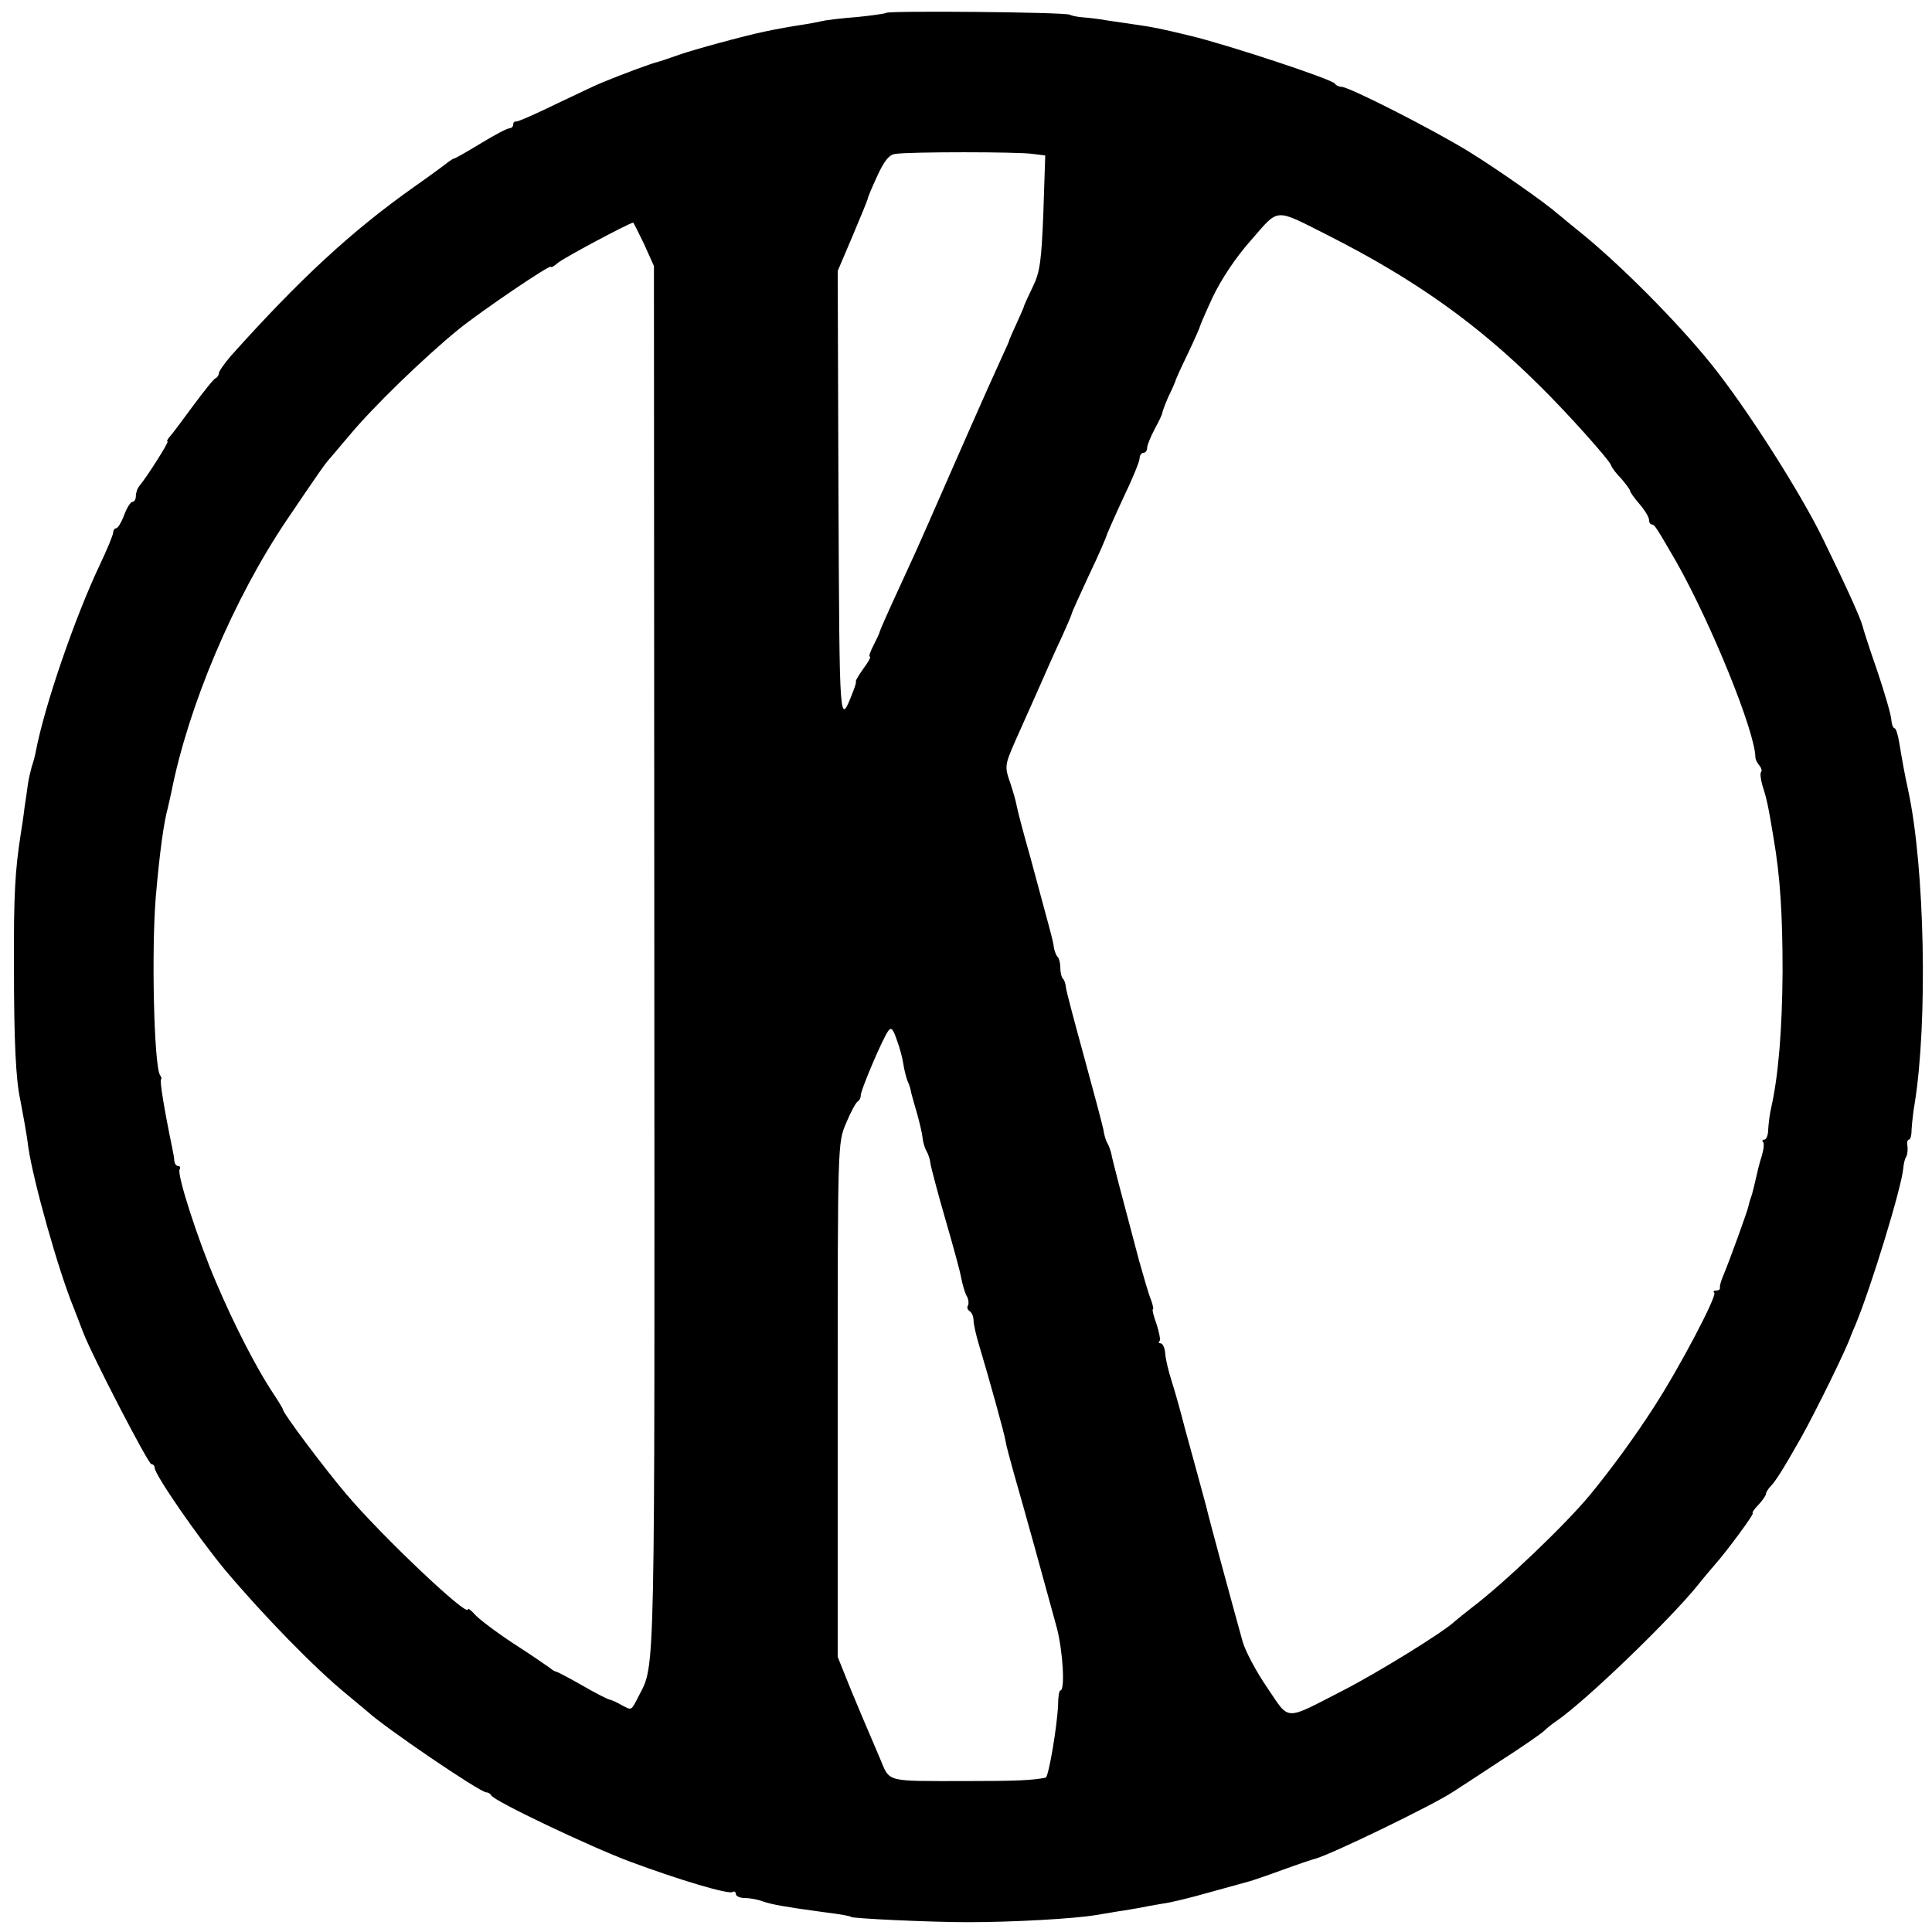
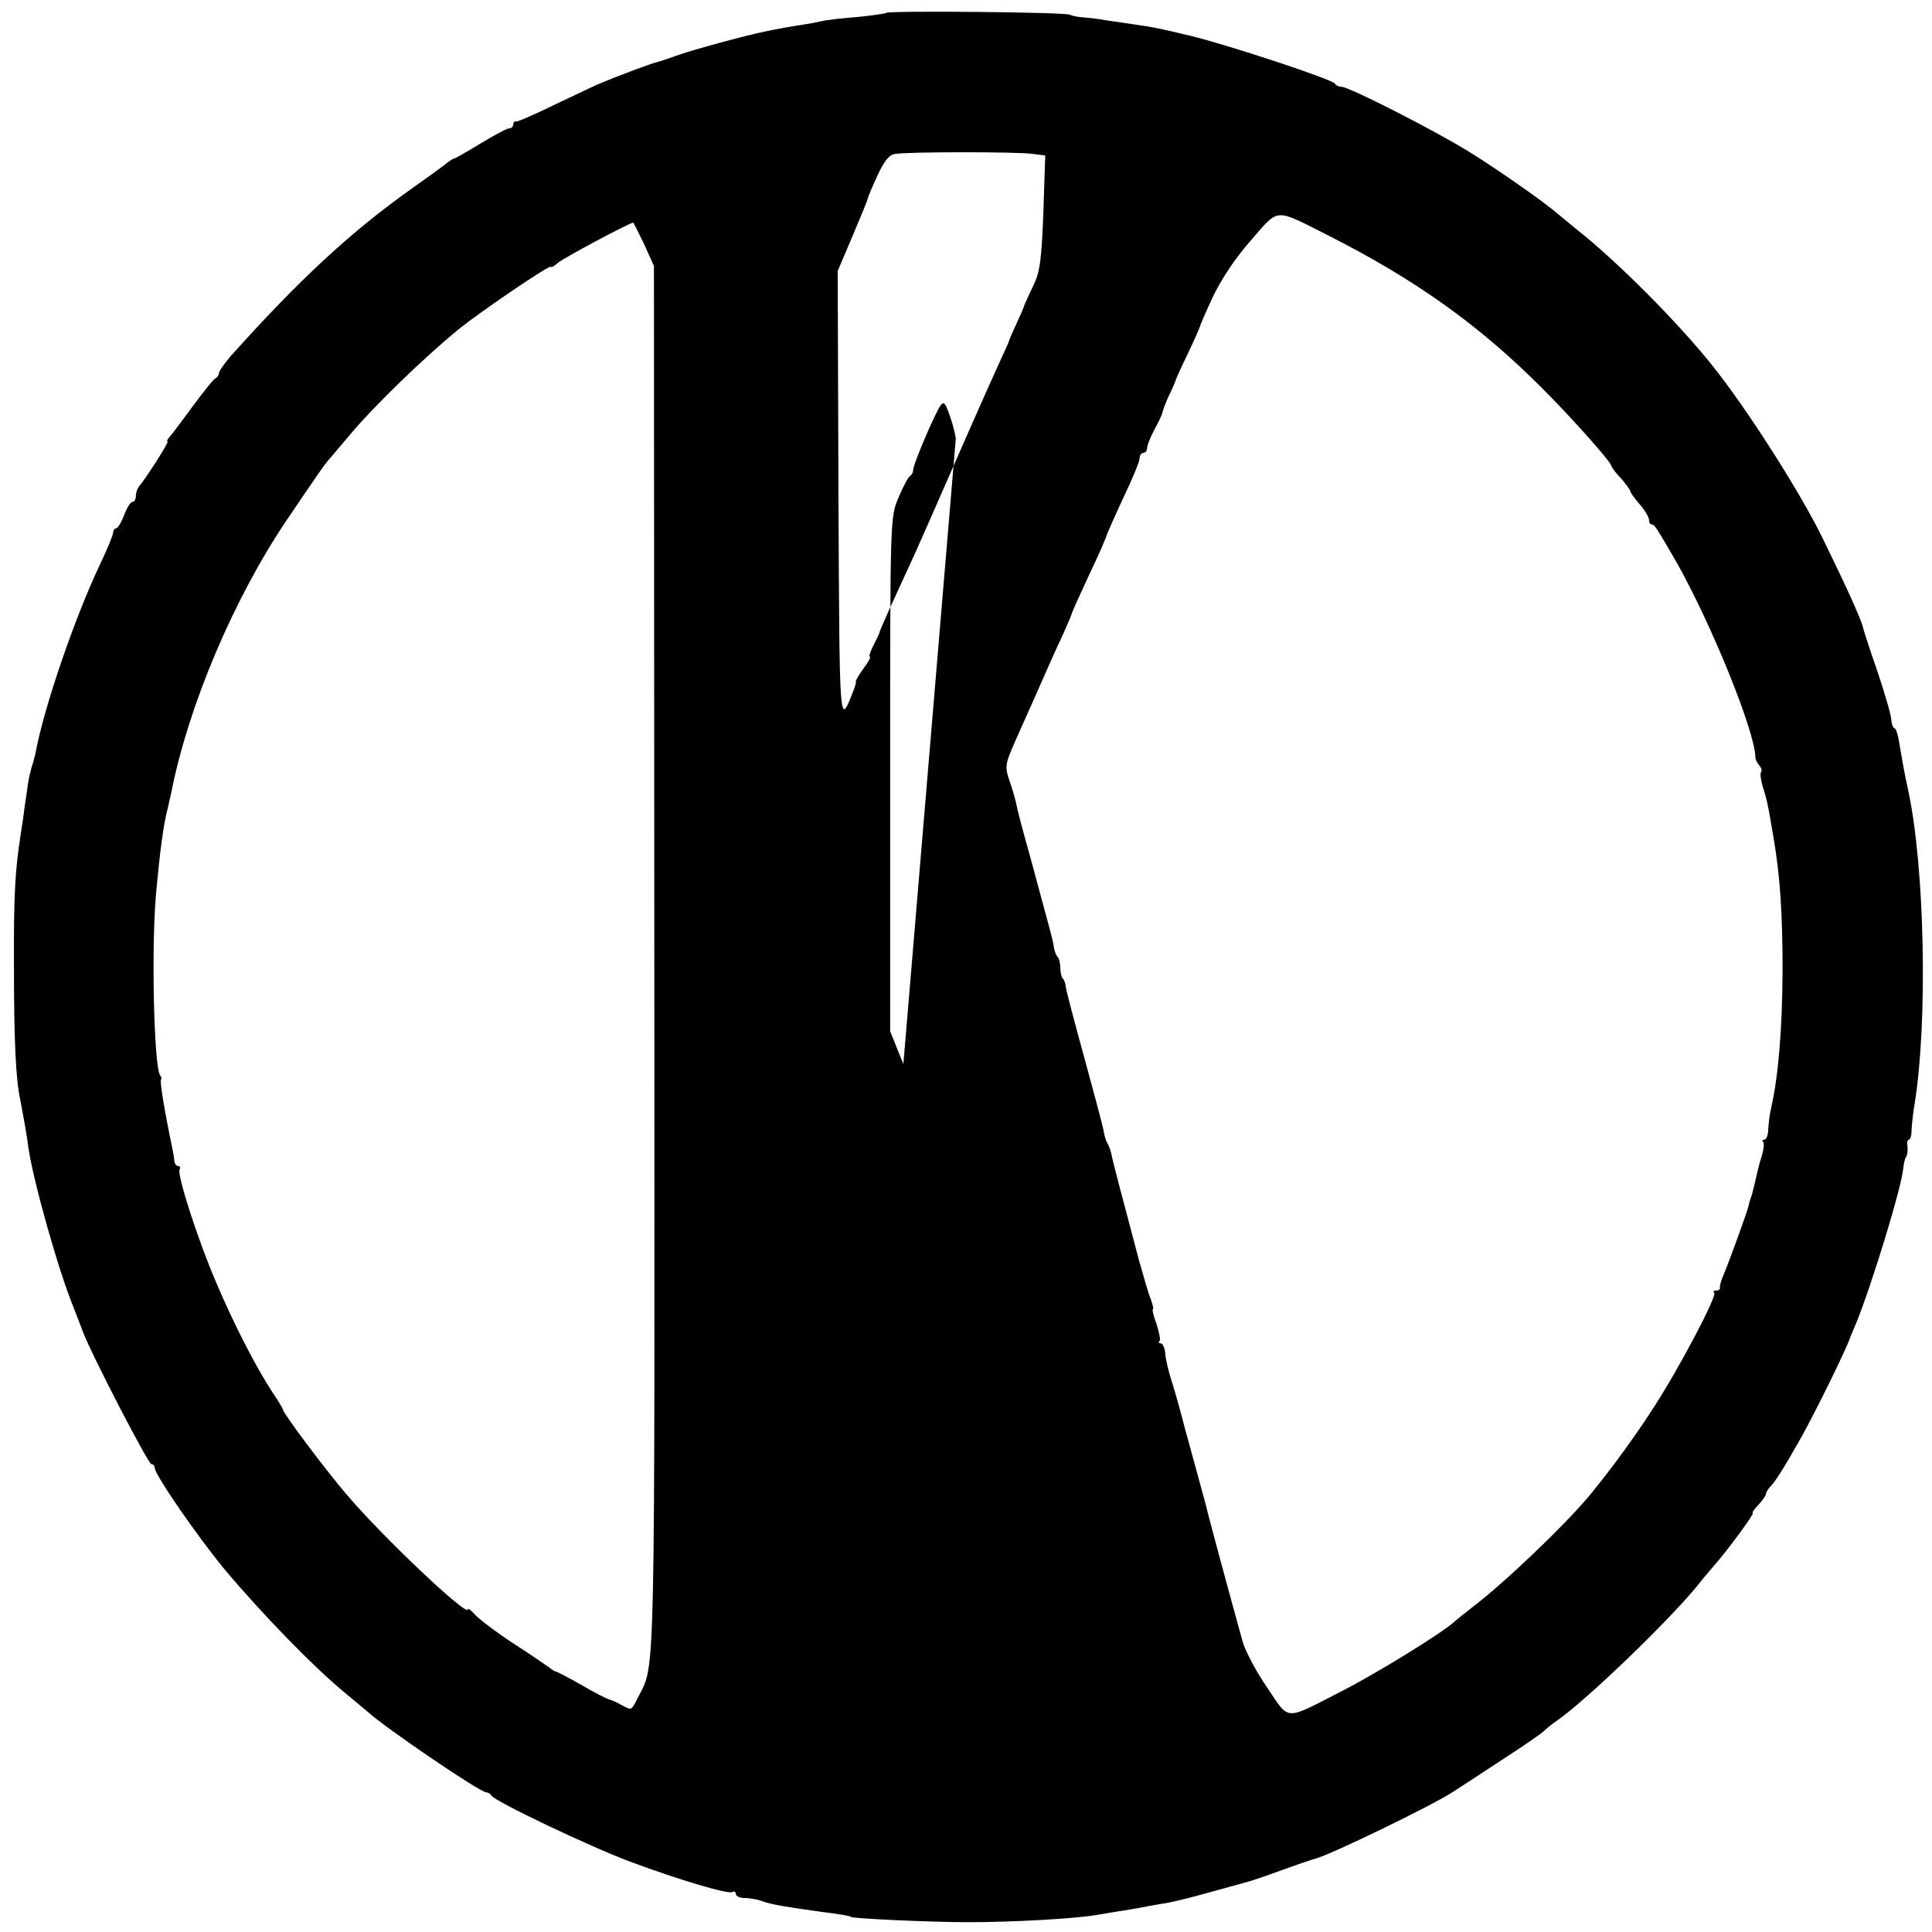
<svg xmlns="http://www.w3.org/2000/svg" version="1.0" width="512pt" height="512pt" viewBox="0 0 512 512" preserveAspectRatio="xMidYMid meet">
  <g transform="translate(0,512) scale(0.1,-0.1)" fill="#000000" stroke="none">
-     <path d="M2349 5086 c-2 -2 -37 -7 -76 -11 -40 -3 -83 -8 -95 -11 -13 -3 -34 -7 -48 -9 -27 -4 -73 -12 -105 -19 -53 -11 -185 -47 -225 -61 -25 -9 -52 -18 -60 -20 -13 -3 -87 -30 -145 -54 -11 -4 -65 -30 -120 -56 -55 -27 -103 -48 -107 -47 -5 1 -8 -3 -8 -8 0 -6 -5 -10 -10 -10 -6 0 -40 -18 -76 -40 -36 -22 -68 -40 -70 -40 -3 0 -10 -5 -17 -10 -7 -6 -48 -36 -92 -67 -164 -116 -301 -243 -483 -446 -17 -20 -32 -41 -32 -46 0 -5 -4 -11 -8 -13 -5 -1 -31 -34 -60 -73 -28 -38 -56 -76 -62 -82 -6 -7 -9 -13 -6 -13 5 0 -54 -93 -74 -117 -6 -7 -10 -19 -10 -28 0 -8 -4 -15 -9 -15 -5 0 -15 -16 -22 -35 -7 -19 -17 -35 -21 -35 -4 0 -8 -5 -8 -11 0 -6 -16 -45 -36 -87 -65 -137 -146 -372 -169 -493 -2 -11 -7 -30 -11 -41 -3 -11 -8 -32 -10 -46 -2 -15 -6 -43 -9 -62 -2 -19 -7 -51 -10 -70 -15 -96 -19 -162 -18 -355 0 -194 5 -298 17 -351 5 -26 17 -90 21 -124 13 -90 80 -328 120 -425 6 -16 18 -46 25 -65 24 -63 173 -350 181 -350 5 0 9 -5 9 -10 0 -18 114 -183 186 -270 101 -120 239 -262 324 -331 23 -19 47 -39 54 -45 44 -41 298 -214 315 -214 5 0 11 -4 13 -8 5 -14 266 -138 369 -176 129 -48 260 -87 270 -80 5 3 9 0 9 -5 0 -6 11 -11 24 -11 14 0 35 -4 48 -9 22 -8 62 -15 158 -28 49 -6 75 -11 75 -13 0 -4 208 -14 310 -14 118 0 281 9 340 19 17 3 44 7 60 10 17 2 41 7 55 9 14 3 41 8 60 11 19 2 76 16 125 30 50 14 97 27 105 29 8 2 49 16 90 31 41 15 80 28 85 29 42 11 312 142 365 177 14 9 71 46 127 83 56 36 108 72 115 79 7 7 22 19 34 27 78 54 300 268 374 360 19 24 40 48 45 54 28 31 106 136 100 136 -3 0 3 10 15 22 11 12 20 25 20 29 0 4 6 14 13 21 12 12 33 45 80 128 38 68 120 234 132 270 1 3 7 17 13 31 42 102 122 364 126 414 1 11 4 25 8 30 3 6 4 18 3 28 -2 9 0 17 4 17 4 0 7 12 7 28 1 15 4 45 8 67 35 217 27 626 -17 830 -10 45 -17 86 -24 128 -3 20 -9 37 -12 37 -4 0 -8 11 -9 24 -1 14 -18 71 -37 128 -20 57 -37 110 -39 119 -6 22 -40 98 -104 229 -60 124 -205 351 -297 465 -91 113 -246 269 -354 355 -24 19 -48 40 -55 45 -30 27 -160 118 -233 163 -96 59 -318 172 -338 172 -7 0 -15 4 -17 8 -4 11 -290 105 -383 127 -83 20 -98 23 -147 30 -21 3 -55 8 -75 11 -21 4 -49 7 -63 8 -14 1 -29 4 -35 7 -12 7 -479 11 -486 5z m389 -374 l32 -4 -5 -152 c-5 -127 -9 -158 -28 -196 -12 -25 -22 -47 -23 -50 0 -3 -9 -23 -19 -45 -10 -22 -19 -42 -20 -45 0 -3 -8 -21 -17 -40 -22 -48 -56 -124 -85 -190 -13 -30 -28 -64 -33 -75 -18 -41 -58 -132 -79 -180 -29 -66 -32 -73 -85 -188 -25 -54 -45 -100 -45 -102 0 -3 -8 -19 -16 -35 -9 -17 -13 -30 -10 -30 4 0 -4 -15 -17 -32 -13 -18 -21 -33 -20 -33 2 0 -1 -12 -7 -27 -37 -94 -36 -105 -39 516 l-2 598 40 94 c22 52 40 96 40 99 0 2 11 29 25 59 18 39 31 56 47 58 34 6 329 6 366 0z m782 -216 c229 -116 397 -235 564 -402 70 -69 180 -192 185 -206 2 -7 15 -24 28 -37 12 -14 23 -29 23 -32 0 -3 11 -19 25 -35 14 -16 25 -35 25 -41 0 -7 3 -13 8 -13 7 0 14 -12 65 -100 92 -163 208 -448 209 -517 0 -5 4 -14 10 -21 6 -7 8 -15 5 -18 -3 -3 -1 -20 4 -37 11 -34 15 -52 29 -137 18 -104 24 -205 24 -355 -1 -154 -11 -275 -30 -360 -4 -16 -7 -42 -8 -57 0 -16 -5 -28 -10 -28 -5 0 -7 -3 -4 -6 4 -3 2 -20 -3 -37 -6 -18 -12 -43 -15 -57 -3 -14 -8 -34 -11 -45 -4 -11 -8 -24 -9 -30 -2 -12 -52 -150 -67 -185 -6 -14 -10 -28 -9 -32 1 -5 -3 -8 -10 -8 -6 0 -9 -3 -5 -6 8 -8 -93 -200 -160 -303 -50 -78 -113 -164 -168 -231 -64 -78 -228 -235 -314 -300 -18 -14 -39 -31 -46 -37 -29 -28 -206 -137 -296 -183 -158 -81 -140 -82 -201 8 -29 42 -58 97 -65 122 -28 101 -89 325 -97 360 -2 8 -11 40 -19 70 -8 30 -25 91 -37 135 -11 44 -27 100 -35 125 -8 25 -16 57 -17 73 -1 15 -7 27 -12 27 -5 0 -7 3 -3 6 3 3 -1 23 -8 45 -8 21 -12 39 -10 39 3 0 0 12 -5 26 -6 14 -19 60 -31 102 -48 180 -71 268 -74 285 -2 9 -7 22 -10 27 -4 6 -9 22 -11 37 -3 14 -26 101 -51 192 -25 91 -47 174 -48 183 -1 10 -4 21 -8 24 -4 4 -7 17 -7 29 0 12 -3 25 -7 29 -4 3 -8 15 -10 24 -2 19 -9 42 -63 242 -18 63 -34 124 -36 136 -2 12 -10 39 -17 60 -15 42 -14 47 13 109 10 22 36 81 58 130 22 50 51 116 66 147 14 31 26 59 26 61 0 3 21 49 46 103 26 54 47 103 48 109 2 5 21 49 44 98 23 48 42 94 42 102 0 8 5 15 10 15 6 0 10 6 10 13 0 7 9 29 20 50 11 20 20 39 20 42 0 3 7 22 16 43 10 20 18 39 19 42 0 3 15 36 33 73 18 38 32 70 32 72 0 2 15 37 34 78 22 46 60 104 101 150 76 87 60 86 205 13z m-1813 -23 l26 -58 1 -1840 c1 -1932 3 -1863 -41 -1949 -21 -41 -18 -39 -45 -25 -12 7 -27 14 -33 15 -5 1 -39 18 -73 38 -35 20 -66 36 -68 36 -3 0 -10 4 -17 10 -7 5 -50 35 -97 65 -47 31 -93 66 -102 77 -10 11 -18 17 -18 13 0 -22 -228 194 -322 305 -57 67 -168 215 -168 224 0 3 -13 24 -29 48 -41 62 -101 178 -148 289 -48 111 -105 288 -97 300 3 5 1 9 -4 9 -5 0 -9 6 -10 13 0 6 -3 23 -6 37 -20 96 -34 180 -29 180 2 0 1 5 -3 11 -16 26 -23 332 -11 474 10 115 21 196 32 235 2 8 6 26 9 40 45 229 165 513 306 722 82 121 101 149 115 164 5 6 28 33 50 59 62 75 197 206 290 282 62 50 245 174 245 166 0 -3 8 1 18 10 13 12 189 106 200 107 1 0 14 -26 29 -57z m687 -2173 c2 -14 7 -33 10 -42 4 -9 9 -22 10 -30 1 -7 9 -33 16 -58 7 -25 14 -54 15 -66 1 -11 6 -27 10 -34 5 -8 10 -23 11 -35 2 -11 19 -76 39 -145 20 -69 39 -138 42 -155 3 -16 9 -38 14 -48 6 -9 7 -22 4 -27 -3 -5 -1 -11 5 -15 5 -3 10 -14 10 -24 0 -10 7 -41 15 -67 23 -76 68 -237 70 -254 1 -8 11 -46 22 -85 23 -79 85 -303 114 -410 16 -63 22 -165 9 -165 -3 0 -6 -17 -6 -38 -2 -54 -25 -192 -33 -193 -35 -7 -78 -9 -211 -9 -217 0 -201 -4 -228 60 -13 30 -27 64 -32 75 -5 11 -25 59 -45 107 l-35 87 0 681 c0 679 0 681 22 733 12 29 26 55 31 58 5 3 8 10 8 15 -2 11 59 154 73 172 8 11 13 5 23 -25 8 -21 15 -49 17 -63z" />
+     <path d="M2349 5086 c-2 -2 -37 -7 -76 -11 -40 -3 -83 -8 -95 -11 -13 -3 -34 -7 -48 -9 -27 -4 -73 -12 -105 -19 -53 -11 -185 -47 -225 -61 -25 -9 -52 -18 -60 -20 -13 -3 -87 -30 -145 -54 -11 -4 -65 -30 -120 -56 -55 -27 -103 -48 -107 -47 -5 1 -8 -3 -8 -8 0 -6 -5 -10 -10 -10 -6 0 -40 -18 -76 -40 -36 -22 -68 -40 -70 -40 -3 0 -10 -5 -17 -10 -7 -6 -48 -36 -92 -67 -164 -116 -301 -243 -483 -446 -17 -20 -32 -41 -32 -46 0 -5 -4 -11 -8 -13 -5 -1 -31 -34 -60 -73 -28 -38 -56 -76 -62 -82 -6 -7 -9 -13 -6 -13 5 0 -54 -93 -74 -117 -6 -7 -10 -19 -10 -28 0 -8 -4 -15 -9 -15 -5 0 -15 -16 -22 -35 -7 -19 -17 -35 -21 -35 -4 0 -8 -5 -8 -11 0 -6 -16 -45 -36 -87 -65 -137 -146 -372 -169 -493 -2 -11 -7 -30 -11 -41 -3 -11 -8 -32 -10 -46 -2 -15 -6 -43 -9 -62 -2 -19 -7 -51 -10 -70 -15 -96 -19 -162 -18 -355 0 -194 5 -298 17 -351 5 -26 17 -90 21 -124 13 -90 80 -328 120 -425 6 -16 18 -46 25 -65 24 -63 173 -350 181 -350 5 0 9 -5 9 -10 0 -18 114 -183 186 -270 101 -120 239 -262 324 -331 23 -19 47 -39 54 -45 44 -41 298 -214 315 -214 5 0 11 -4 13 -8 5 -14 266 -138 369 -176 129 -48 260 -87 270 -80 5 3 9 0 9 -5 0 -6 11 -11 24 -11 14 0 35 -4 48 -9 22 -8 62 -15 158 -28 49 -6 75 -11 75 -13 0 -4 208 -14 310 -14 118 0 281 9 340 19 17 3 44 7 60 10 17 2 41 7 55 9 14 3 41 8 60 11 19 2 76 16 125 30 50 14 97 27 105 29 8 2 49 16 90 31 41 15 80 28 85 29 42 11 312 142 365 177 14 9 71 46 127 83 56 36 108 72 115 79 7 7 22 19 34 27 78 54 300 268 374 360 19 24 40 48 45 54 28 31 106 136 100 136 -3 0 3 10 15 22 11 12 20 25 20 29 0 4 6 14 13 21 12 12 33 45 80 128 38 68 120 234 132 270 1 3 7 17 13 31 42 102 122 364 126 414 1 11 4 25 8 30 3 6 4 18 3 28 -2 9 0 17 4 17 4 0 7 12 7 28 1 15 4 45 8 67 35 217 27 626 -17 830 -10 45 -17 86 -24 128 -3 20 -9 37 -12 37 -4 0 -8 11 -9 24 -1 14 -18 71 -37 128 -20 57 -37 110 -39 119 -6 22 -40 98 -104 229 -60 124 -205 351 -297 465 -91 113 -246 269 -354 355 -24 19 -48 40 -55 45 -30 27 -160 118 -233 163 -96 59 -318 172 -338 172 -7 0 -15 4 -17 8 -4 11 -290 105 -383 127 -83 20 -98 23 -147 30 -21 3 -55 8 -75 11 -21 4 -49 7 -63 8 -14 1 -29 4 -35 7 -12 7 -479 11 -486 5z m389 -374 l32 -4 -5 -152 c-5 -127 -9 -158 -28 -196 -12 -25 -22 -47 -23 -50 0 -3 -9 -23 -19 -45 -10 -22 -19 -42 -20 -45 0 -3 -8 -21 -17 -40 -22 -48 -56 -124 -85 -190 -13 -30 -28 -64 -33 -75 -18 -41 -58 -132 -79 -180 -29 -66 -32 -73 -85 -188 -25 -54 -45 -100 -45 -102 0 -3 -8 -19 -16 -35 -9 -17 -13 -30 -10 -30 4 0 -4 -15 -17 -32 -13 -18 -21 -33 -20 -33 2 0 -1 -12 -7 -27 -37 -94 -36 -105 -39 516 l-2 598 40 94 c22 52 40 96 40 99 0 2 11 29 25 59 18 39 31 56 47 58 34 6 329 6 366 0z m782 -216 c229 -116 397 -235 564 -402 70 -69 180 -192 185 -206 2 -7 15 -24 28 -37 12 -14 23 -29 23 -32 0 -3 11 -19 25 -35 14 -16 25 -35 25 -41 0 -7 3 -13 8 -13 7 0 14 -12 65 -100 92 -163 208 -448 209 -517 0 -5 4 -14 10 -21 6 -7 8 -15 5 -18 -3 -3 -1 -20 4 -37 11 -34 15 -52 29 -137 18 -104 24 -205 24 -355 -1 -154 -11 -275 -30 -360 -4 -16 -7 -42 -8 -57 0 -16 -5 -28 -10 -28 -5 0 -7 -3 -4 -6 4 -3 2 -20 -3 -37 -6 -18 -12 -43 -15 -57 -3 -14 -8 -34 -11 -45 -4 -11 -8 -24 -9 -30 -2 -12 -52 -150 -67 -185 -6 -14 -10 -28 -9 -32 1 -5 -3 -8 -10 -8 -6 0 -9 -3 -5 -6 8 -8 -93 -200 -160 -303 -50 -78 -113 -164 -168 -231 -64 -78 -228 -235 -314 -300 -18 -14 -39 -31 -46 -37 -29 -28 -206 -137 -296 -183 -158 -81 -140 -82 -201 8 -29 42 -58 97 -65 122 -28 101 -89 325 -97 360 -2 8 -11 40 -19 70 -8 30 -25 91 -37 135 -11 44 -27 100 -35 125 -8 25 -16 57 -17 73 -1 15 -7 27 -12 27 -5 0 -7 3 -3 6 3 3 -1 23 -8 45 -8 21 -12 39 -10 39 3 0 0 12 -5 26 -6 14 -19 60 -31 102 -48 180 -71 268 -74 285 -2 9 -7 22 -10 27 -4 6 -9 22 -11 37 -3 14 -26 101 -51 192 -25 91 -47 174 -48 183 -1 10 -4 21 -8 24 -4 4 -7 17 -7 29 0 12 -3 25 -7 29 -4 3 -8 15 -10 24 -2 19 -9 42 -63 242 -18 63 -34 124 -36 136 -2 12 -10 39 -17 60 -15 42 -14 47 13 109 10 22 36 81 58 130 22 50 51 116 66 147 14 31 26 59 26 61 0 3 21 49 46 103 26 54 47 103 48 109 2 5 21 49 44 98 23 48 42 94 42 102 0 8 5 15 10 15 6 0 10 6 10 13 0 7 9 29 20 50 11 20 20 39 20 42 0 3 7 22 16 43 10 20 18 39 19 42 0 3 15 36 33 73 18 38 32 70 32 72 0 2 15 37 34 78 22 46 60 104 101 150 76 87 60 86 205 13z m-1813 -23 l26 -58 1 -1840 c1 -1932 3 -1863 -41 -1949 -21 -41 -18 -39 -45 -25 -12 7 -27 14 -33 15 -5 1 -39 18 -73 38 -35 20 -66 36 -68 36 -3 0 -10 4 -17 10 -7 5 -50 35 -97 65 -47 31 -93 66 -102 77 -10 11 -18 17 -18 13 0 -22 -228 194 -322 305 -57 67 -168 215 -168 224 0 3 -13 24 -29 48 -41 62 -101 178 -148 289 -48 111 -105 288 -97 300 3 5 1 9 -4 9 -5 0 -9 6 -10 13 0 6 -3 23 -6 37 -20 96 -34 180 -29 180 2 0 1 5 -3 11 -16 26 -23 332 -11 474 10 115 21 196 32 235 2 8 6 26 9 40 45 229 165 513 306 722 82 121 101 149 115 164 5 6 28 33 50 59 62 75 197 206 290 282 62 50 245 174 245 166 0 -3 8 1 18 10 13 12 189 106 200 107 1 0 14 -26 29 -57z m687 -2173 l-35 87 0 681 c0 679 0 681 22 733 12 29 26 55 31 58 5 3 8 10 8 15 -2 11 59 154 73 172 8 11 13 5 23 -25 8 -21 15 -49 17 -63z" />
  </g>
</svg>